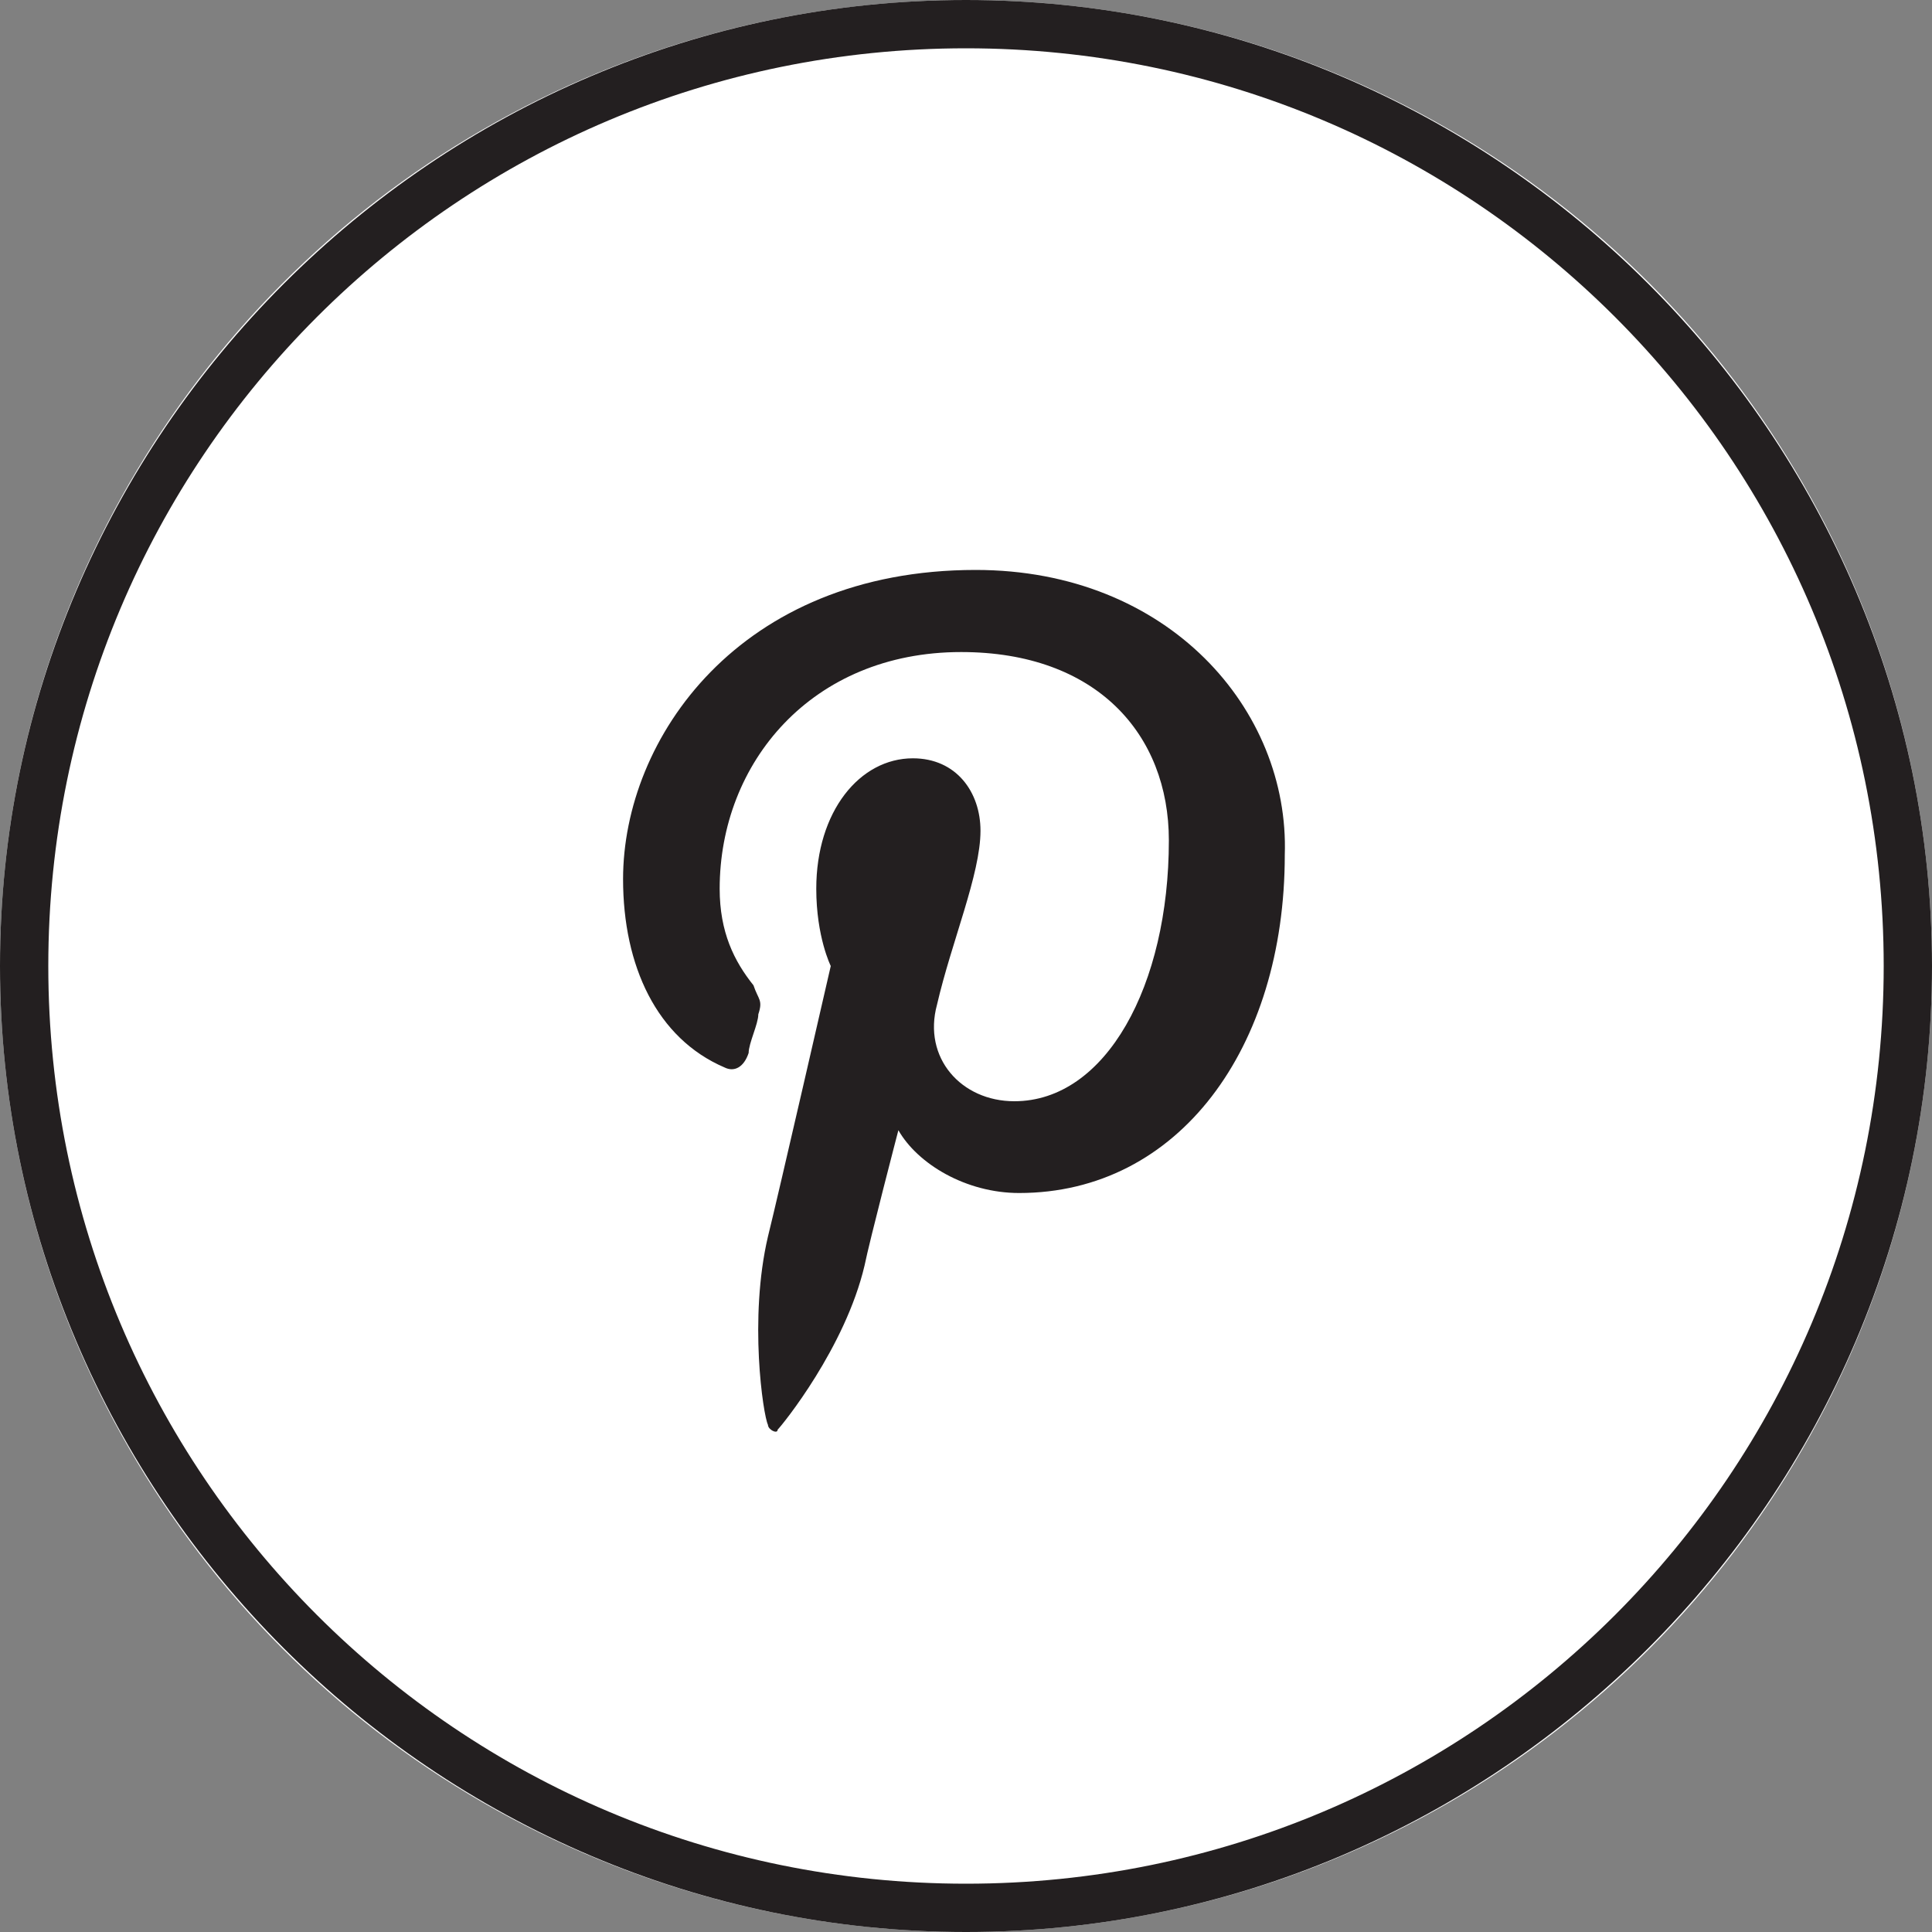
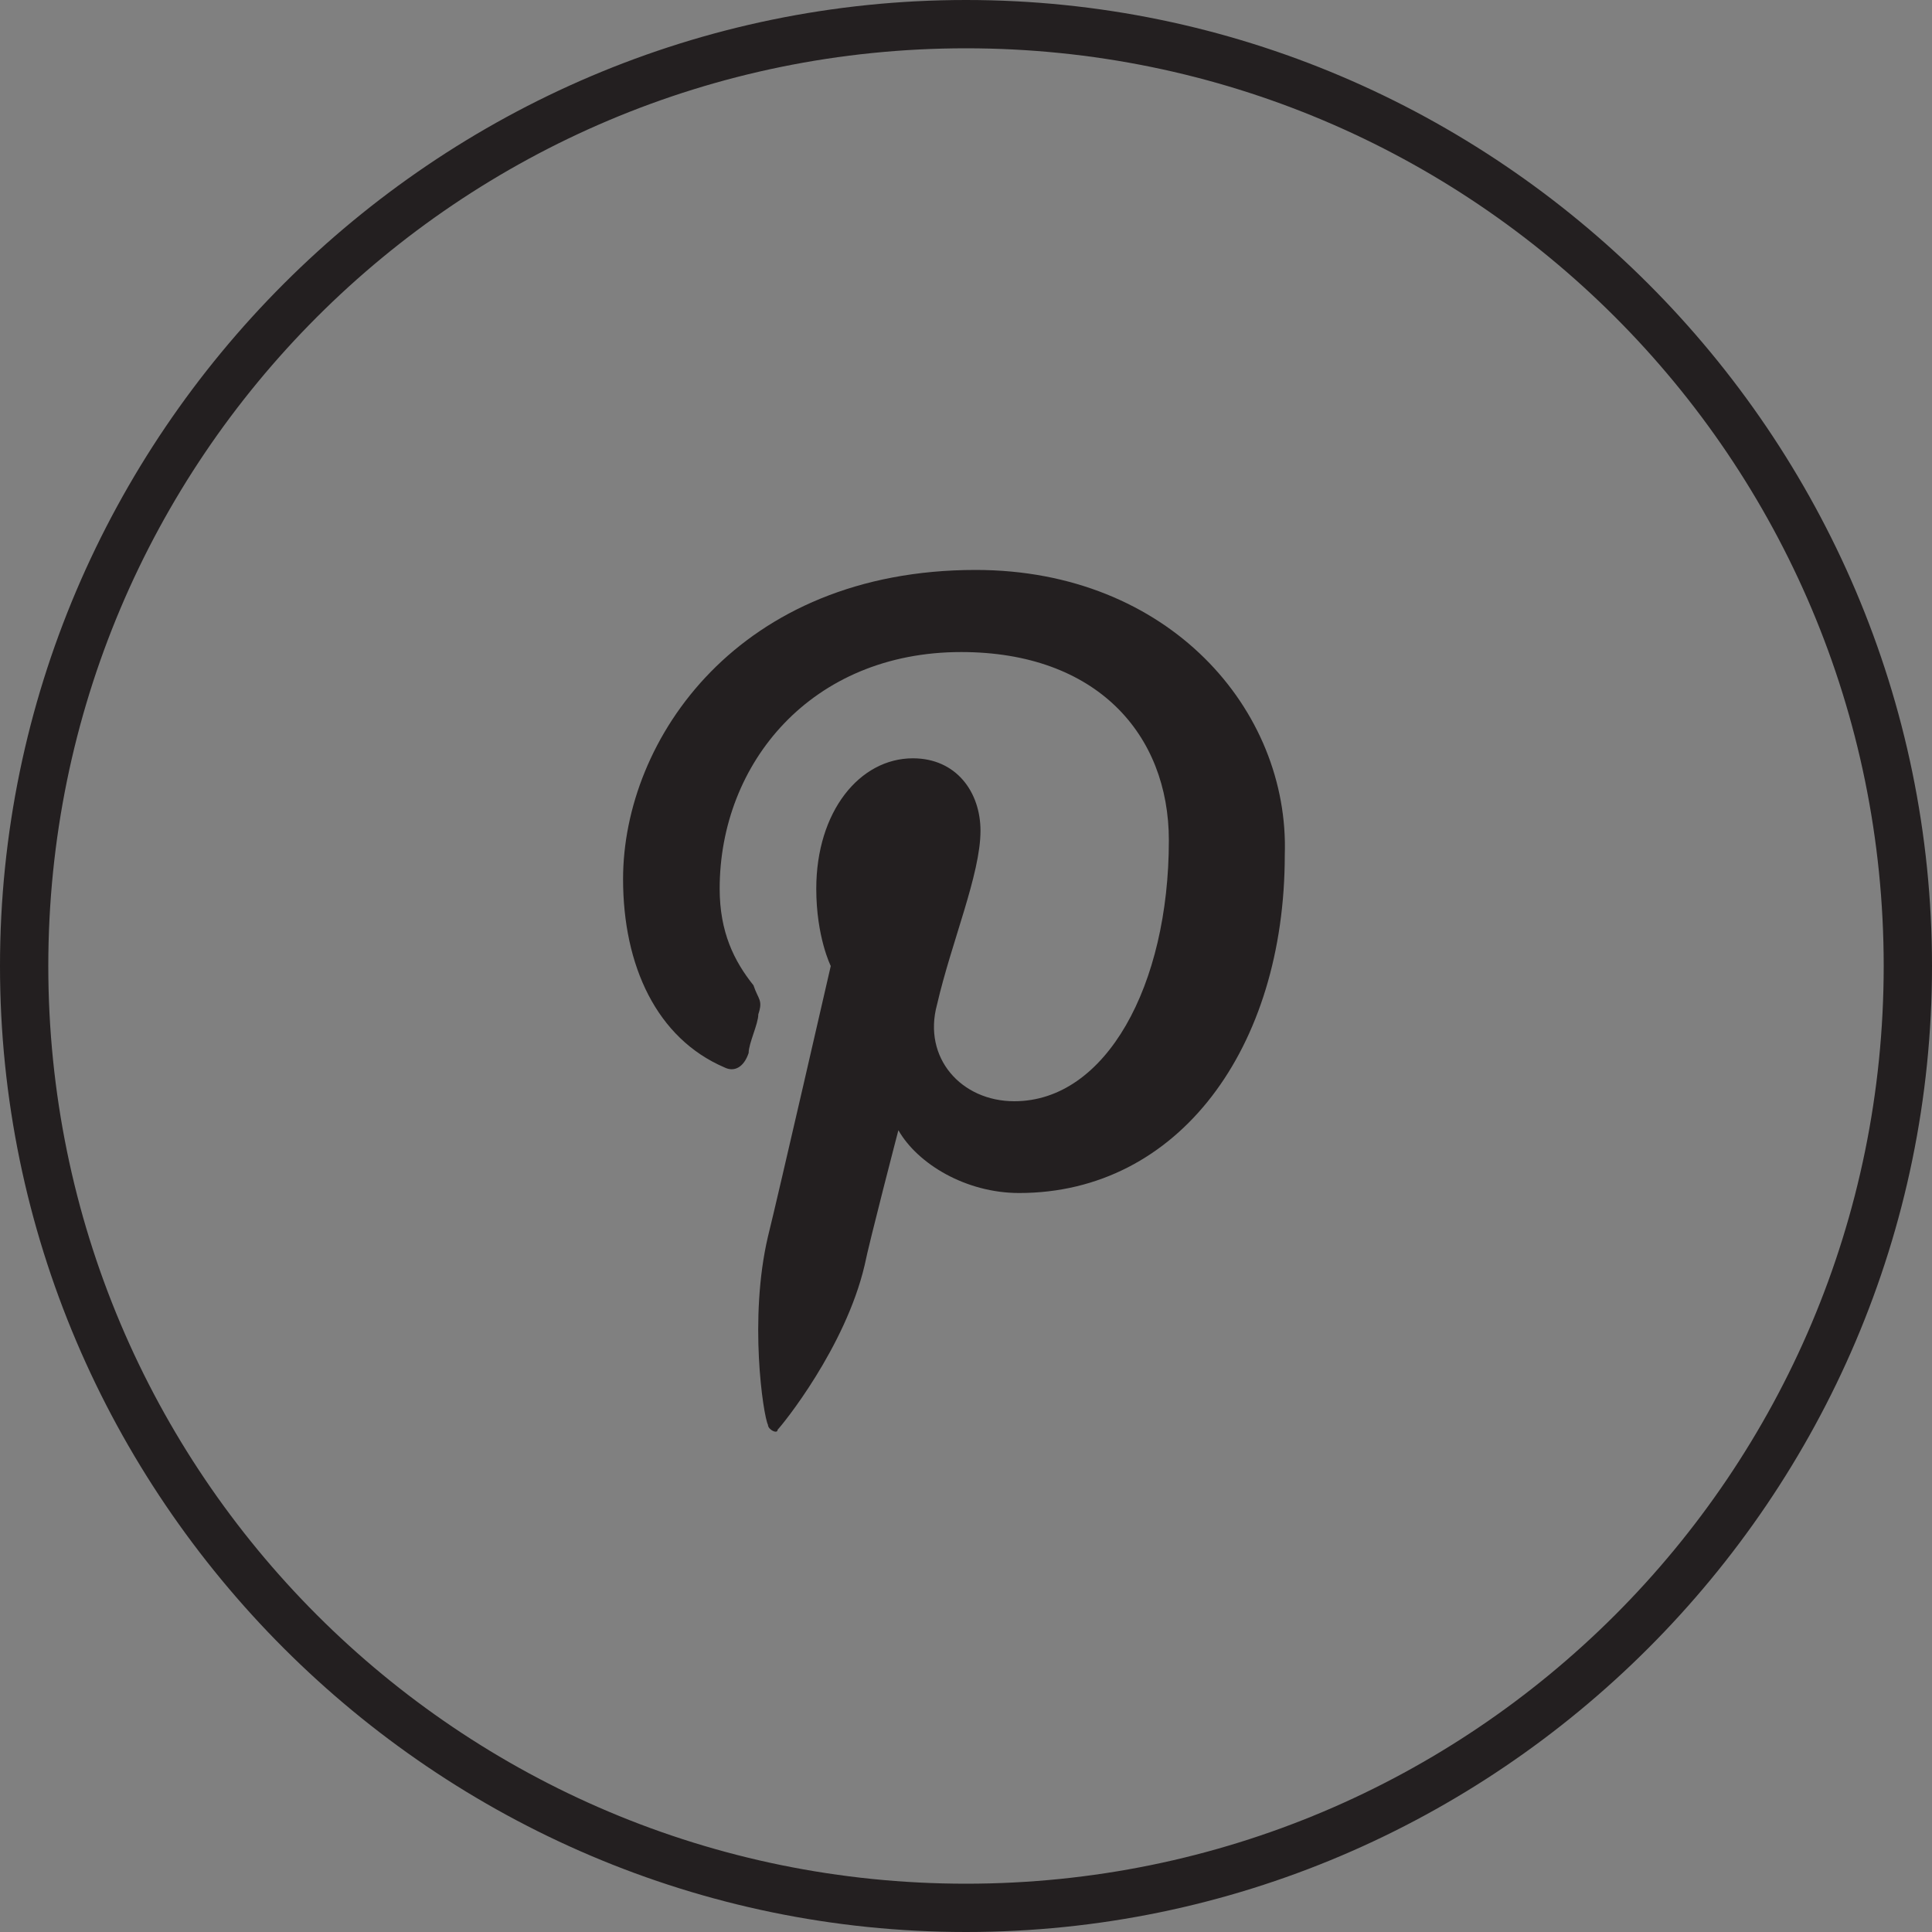
<svg xmlns="http://www.w3.org/2000/svg" version="1.1" id="Layer_1" x="0px" y="0px" viewBox="0 0 40 40" style="enable-background:new 0 0 40 40;" xml:space="preserve">
  <rect x="0" y="0" width="40" height="40" fill="#808080" stroke="none" />
  <style type="text/css">
	.st0{fill:#FFFFFF;}
	.st1{fill:#231F20;}
</style>
  <g>
-     <circle class="st0" cx="20" cy="20" r="20" />
    <path class="st1" d="M20,1c10.5,0,19,8.5,19,19s-8.5,19-19,19S1,30.5,1,20S9.5,1,20,1 M20,0C9,0,0,9,0,20s9,20,20,20s20-9,20-20   S31,0,20,0L20,0z" />
  </g>
  <path class="st1" d="M20.2,11.8c-4.9,0-7.3,3.5-7.3,6.4c0,1.8,0.7,3.3,2.1,3.9c0.2,0.1,0.4,0,0.5-0.3c0-0.2,0.2-0.6,0.2-0.8  c0.1-0.3,0-0.3-0.1-0.6c-0.4-0.5-0.7-1.1-0.7-2c0-2.6,1.9-4.9,5-4.9c2.8,0,4.3,1.7,4.3,3.9c0,3-1.3,5.4-3.2,5.4  c-1.1,0-1.9-0.9-1.6-2c0.3-1.3,0.9-2.7,0.9-3.6c0-0.8-0.5-1.5-1.4-1.5c-1.1,0-2,1.1-2,2.7c0,1,0.3,1.6,0.3,1.6s-1.1,4.8-1.3,5.6  c-0.4,1.7-0.1,3.7,0,3.9c0,0.1,0.2,0.2,0.2,0.1c0.1-0.1,1.4-1.7,1.8-3.4c0.1-0.5,0.7-2.8,0.7-2.8c0.4,0.7,1.4,1.3,2.5,1.3  c3.3,0,5.5-3,5.5-7C26.7,14.7,24.2,11.8,20.2,11.8z" />
</svg>